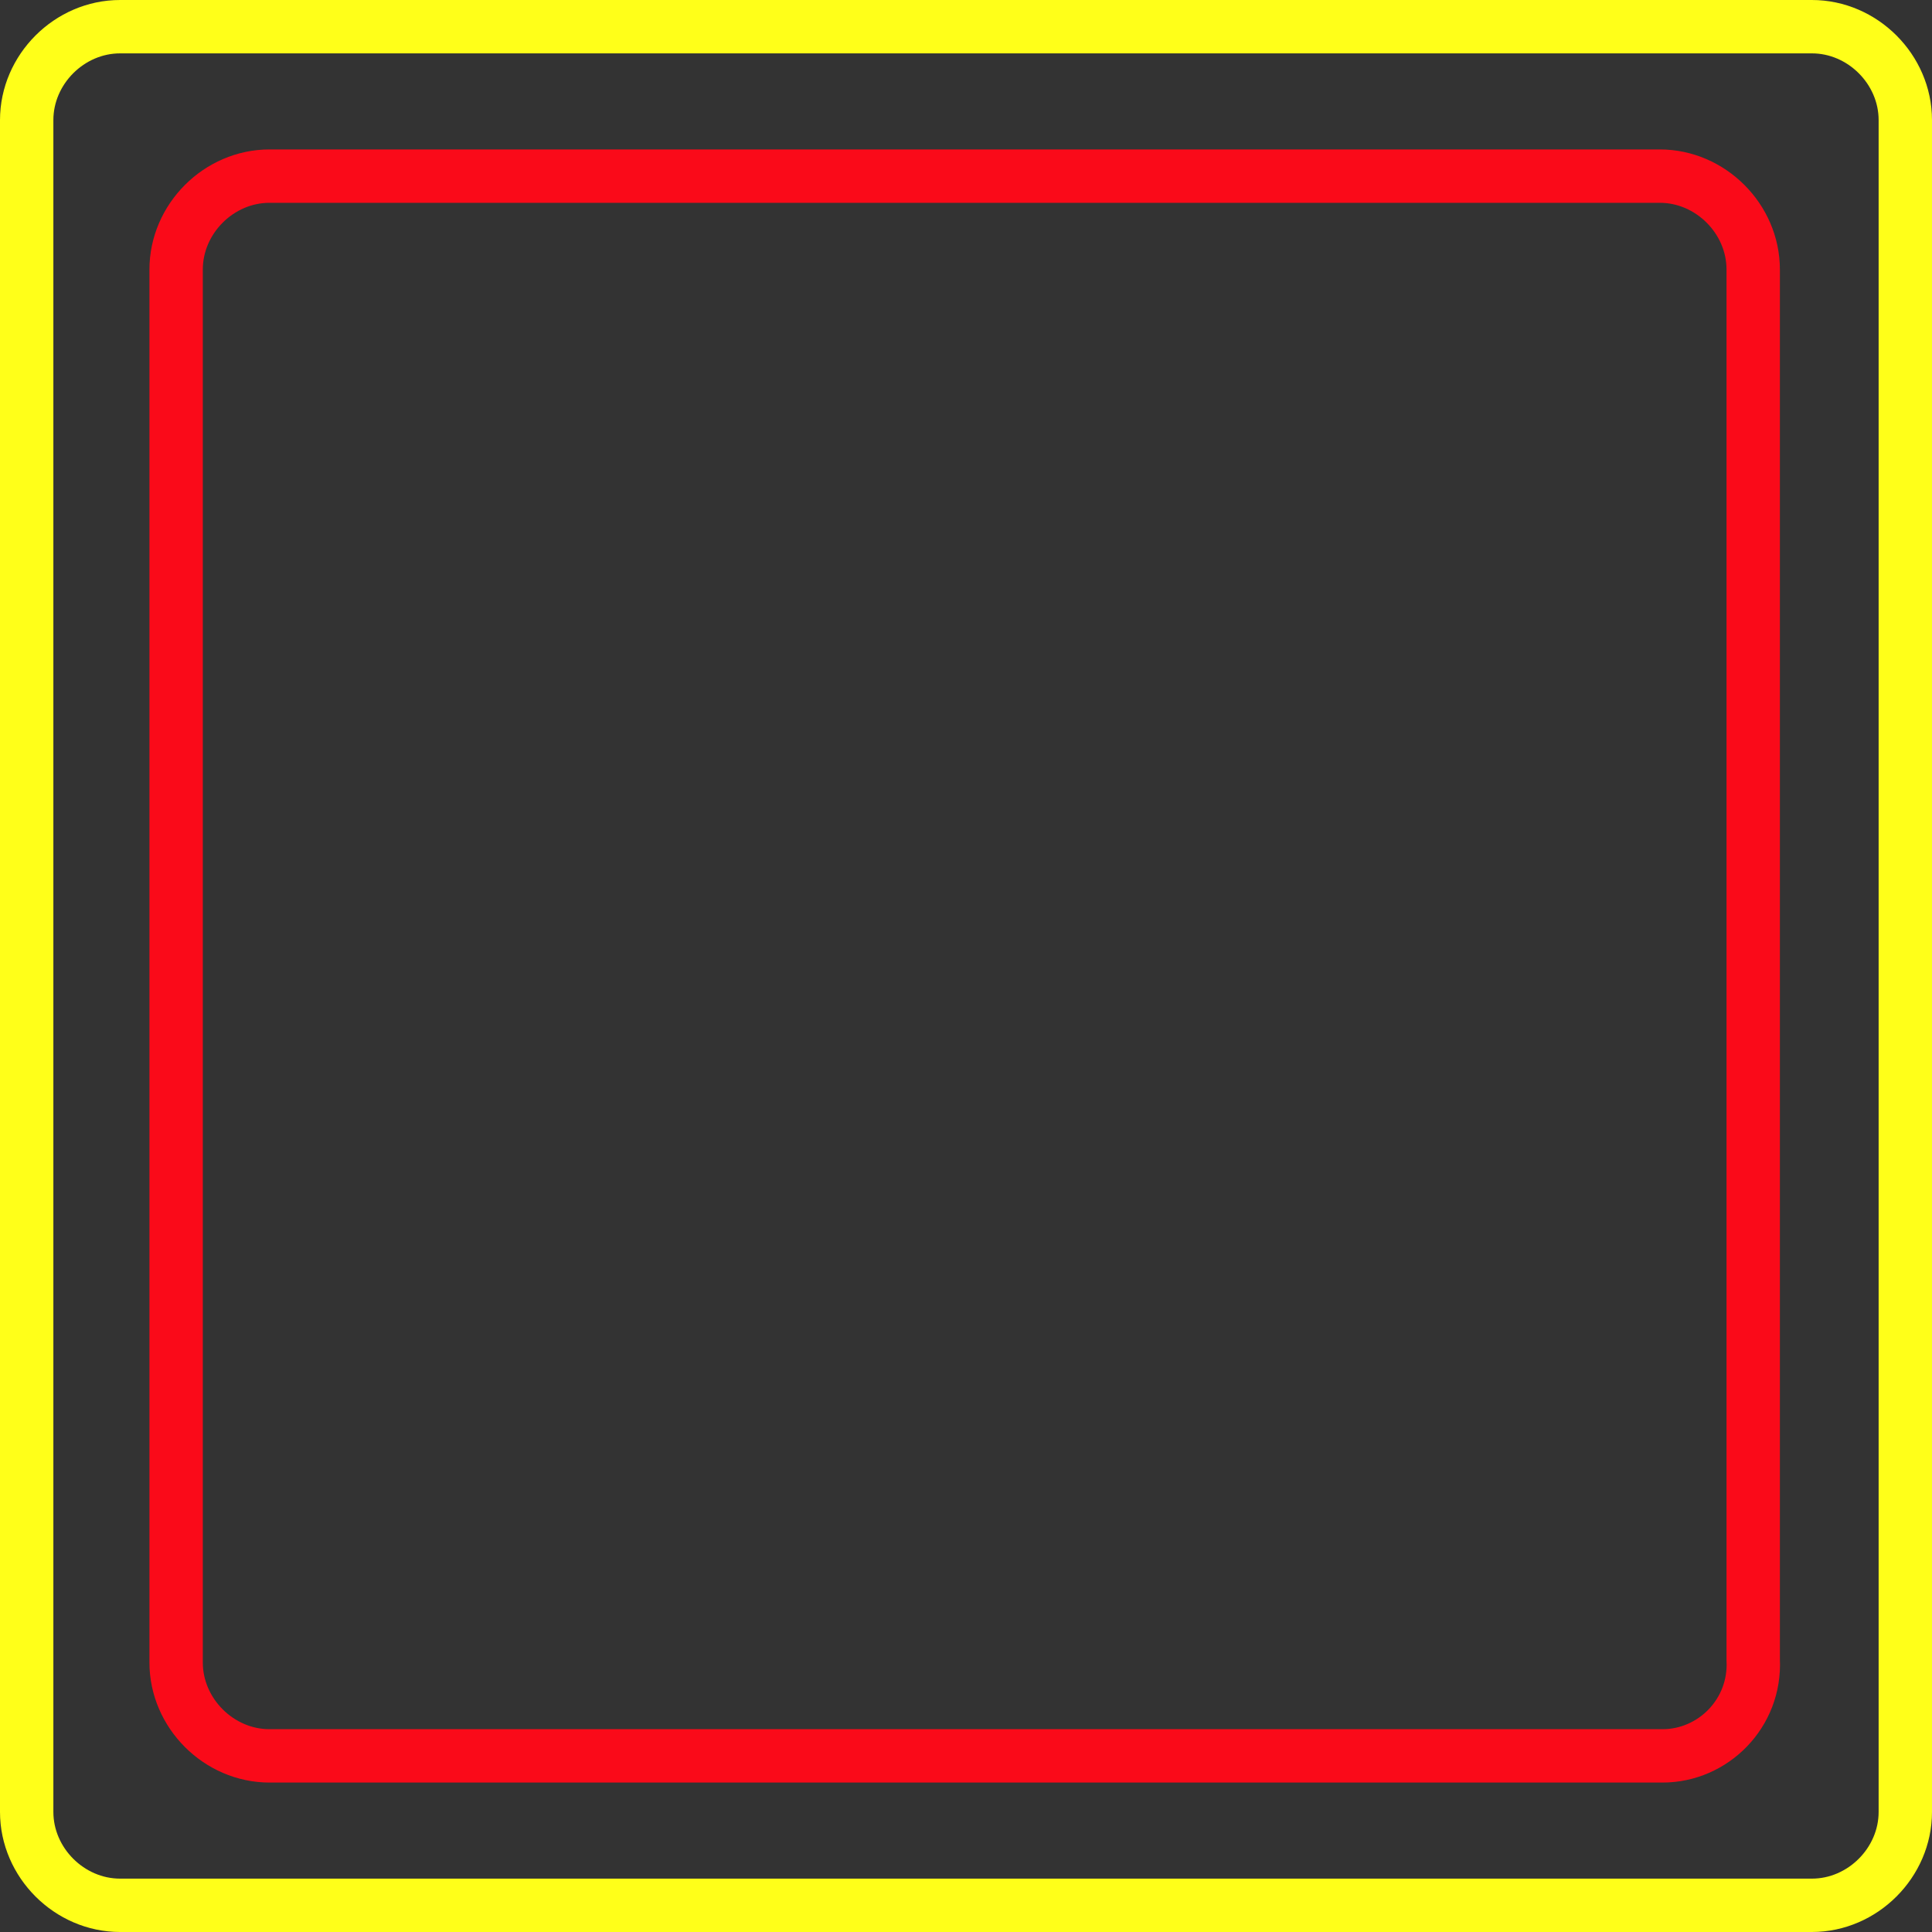
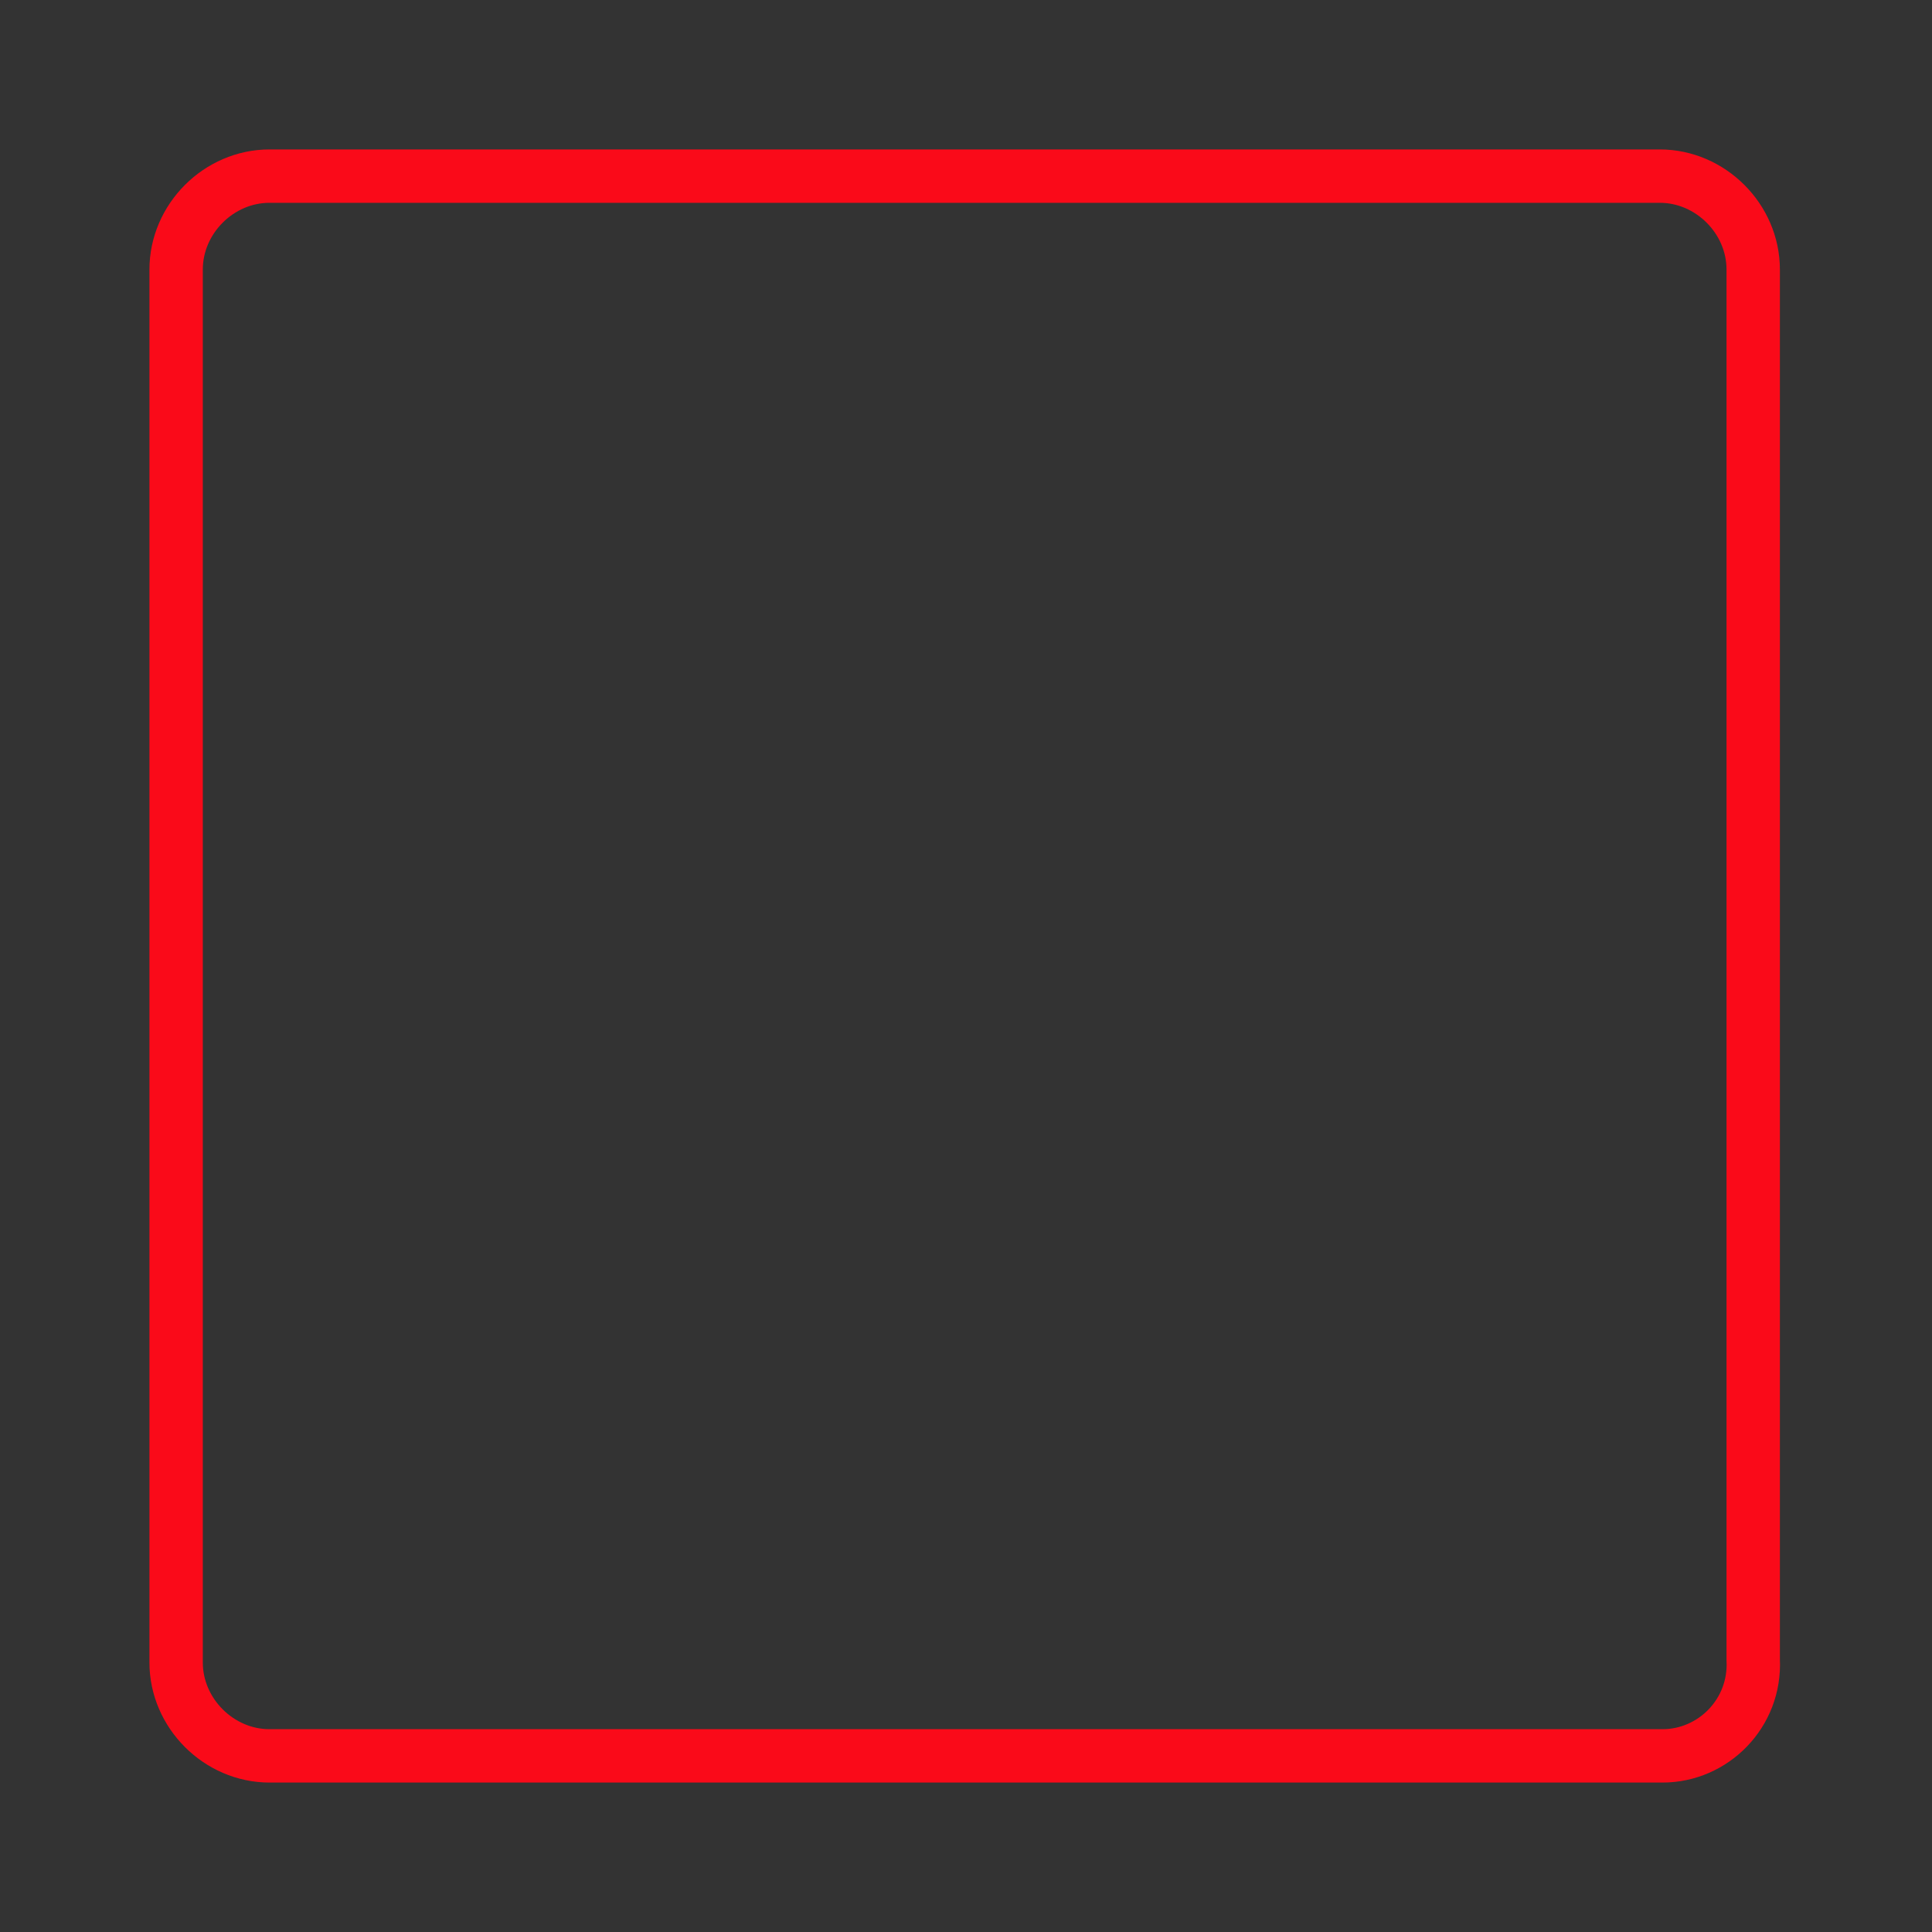
<svg xmlns="http://www.w3.org/2000/svg" version="1.1" id="Capa_3" x="0px" y="0px" viewBox="0 0 72.4 72.4" style="enable-background:new 0 0 72.4 72.4;" xml:space="preserve">
  <rect x="0" y="0" width="72.4" height="72.4" fill="#333333" stroke="none" />
  <g>
-     <path style="fill:none;stroke:#FFFF19;stroke-width:2;stroke-miterlimit:10;" d="M67.9,71.4H4.5c-1.9,0-3.5-1.6-3.5-3.5V4.5   C1,2.6,2.6,1,4.5,1h63.4c1.9,0,3.5,1.6,3.5,3.5v63.4C71.4,69.8,69.8,71.4,67.9,71.4z" />
    <path style="fill:none;stroke:#FA0A19;stroke-width:2;stroke-miterlimit:10;" d="M62.3,65.8H10.1c-1.9,0-3.5-1.6-3.5-3.5V10.1   c0-1.9,1.6-3.5,3.5-3.5h52.1c1.9,0,3.5,1.6,3.5,3.5v52.1C65.8,64.2,64.2,65.8,62.3,65.8z" />
  </g>
</svg>